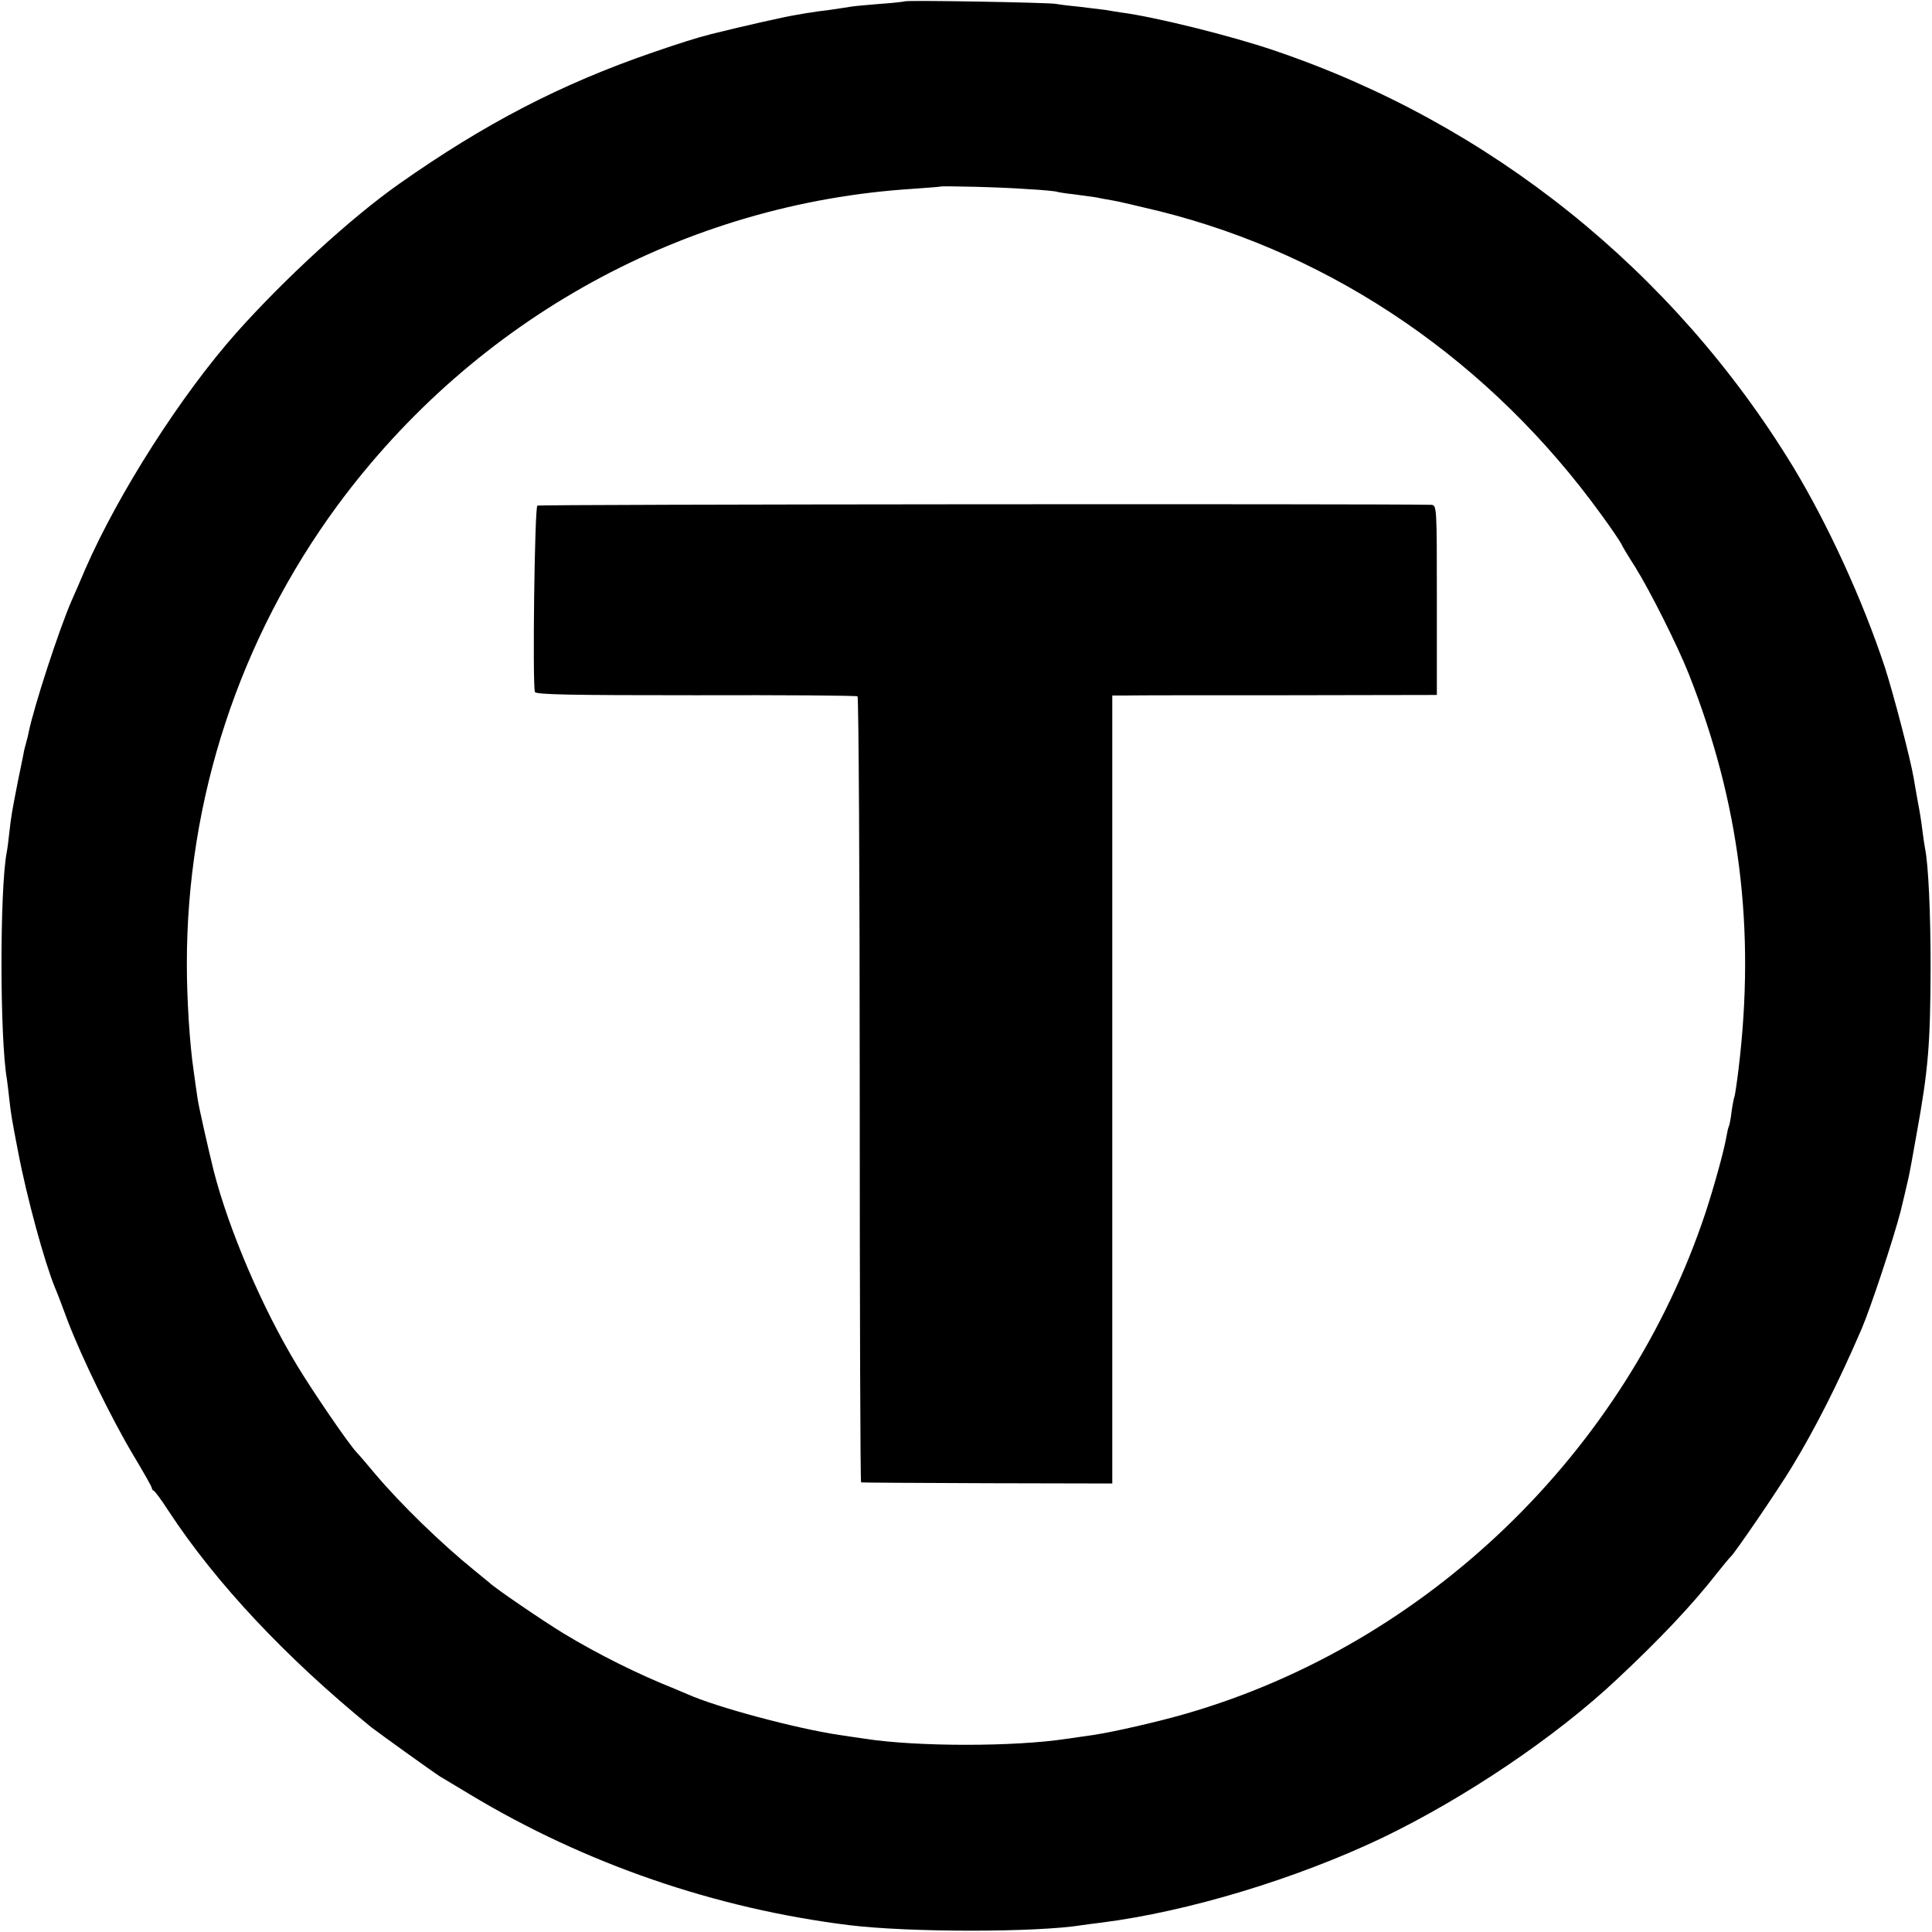
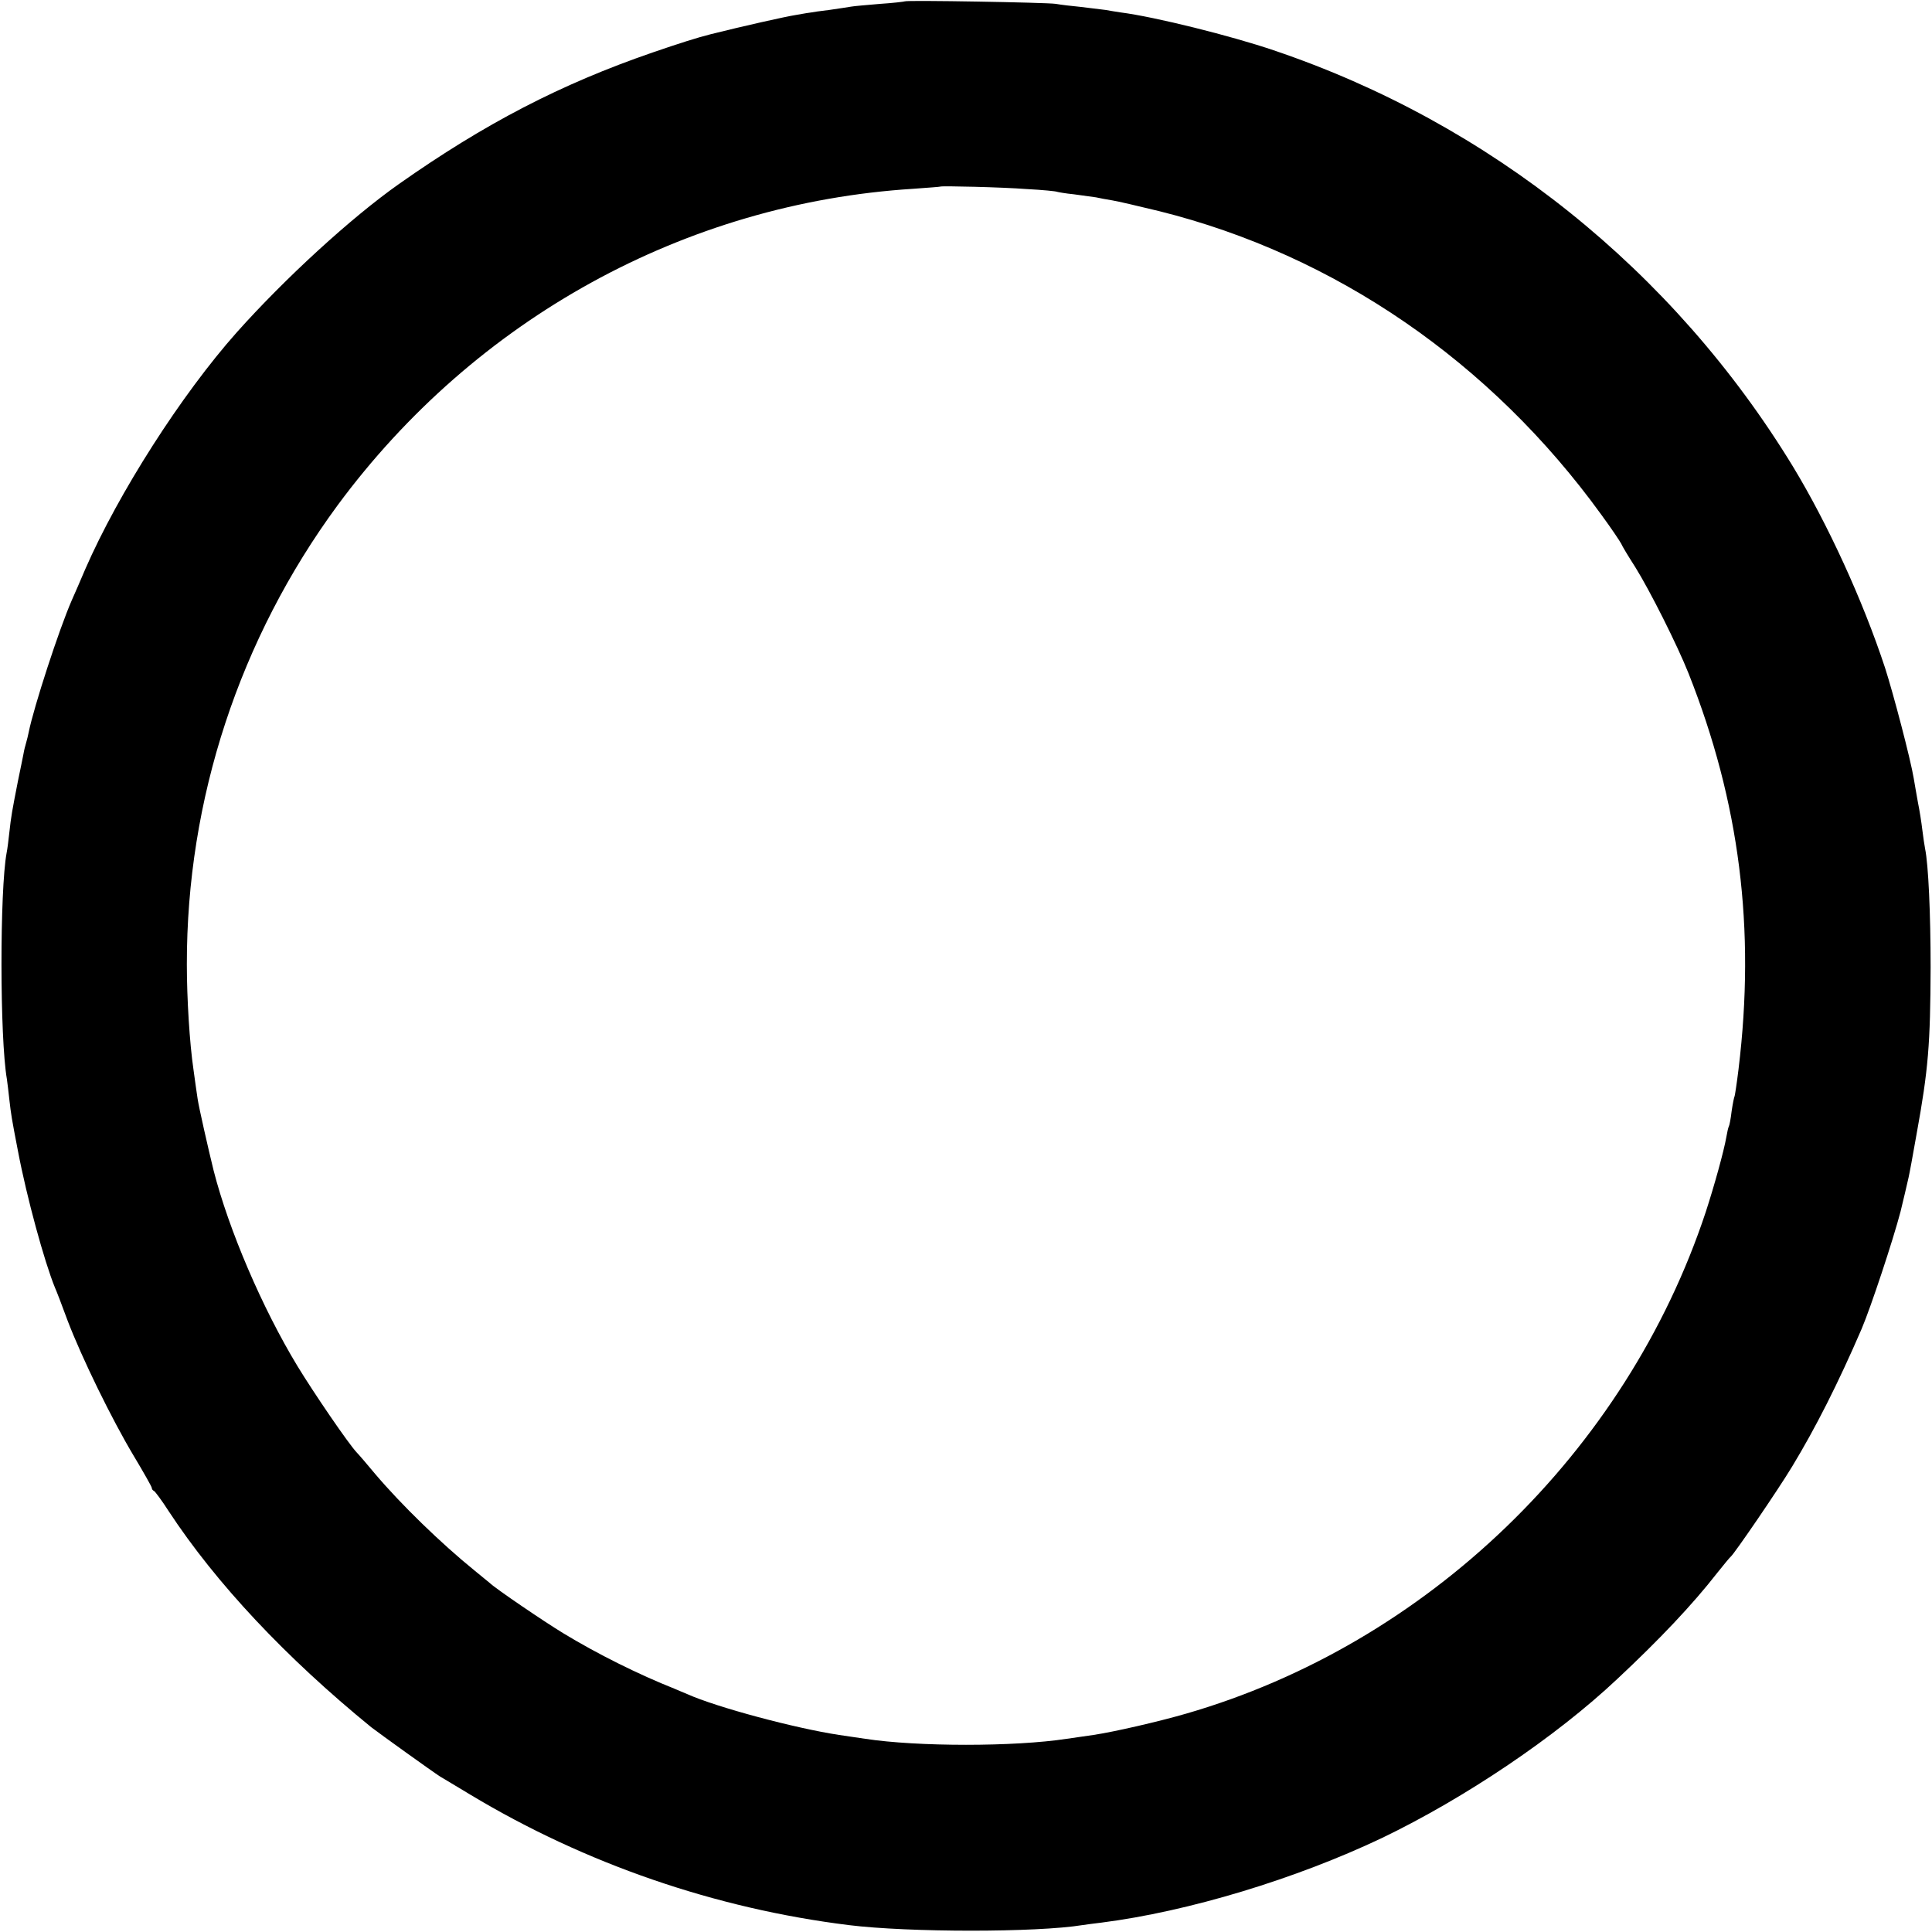
<svg xmlns="http://www.w3.org/2000/svg" version="1.0" width="700pt" height="700pt" viewBox="0 0 700 700" preserveAspectRatio="xMidYMid meet">
  <g transform="translate(0,700) scale(0.1,-0.1)" fill="#000000" stroke="none">
    <path d="M3278 6995 c-2 -1 -42 -6 -89 -9 -47 -4 -94 -8 -105 -10 -10 -2 -46 -7 -79 -12 -33 -4 -62 -8 -65 -9 -3 0 -27 -4 -55 -9 -39 -6 -194 -41 -310 -70 -48 -12 -117 -34 -210 -66 -334 -115 -609 -258 -920 -477 -173 -122 -412 -341 -587 -537 -201 -226 -429 -583 -549 -858 -17 -40 -39 -91 -49 -113 -46 -105 -138 -388 -156 -478 -2 -10 -6 -27 -9 -37 -3 -10 -8 -29 -10 -42 -3 -13 -11 -57 -20 -98 -21 -107 -25 -129 -31 -185 -3 -27 -7 -61 -10 -75 -25 -135 -25 -671 1 -820 2 -14 6 -47 9 -75 6 -53 8 -66 31 -185 32 -169 96 -402 134 -495 5 -11 26 -65 46 -120 52 -136 160 -357 239 -489 36 -60 66 -113 66 -117 0 -4 3 -9 8 -11 4 -2 28 -34 53 -73 172 -262 425 -531 734 -783 27 -21 226 -164 250 -179 11 -7 61 -36 110 -66 416 -250 887 -412 1370 -472 218 -27 682 -27 847 0 13 2 44 6 69 9 314 40 704 158 1017 307 299 144 628 365 852 576 153 143 273 270 361 383 24 30 46 57 50 60 14 12 172 243 222 326 85 140 167 302 252 499 34 80 114 322 141 425 15 63 18 74 29 123 3 12 16 83 29 157 43 236 50 327 51 605 0 195 -8 372 -20 430 -2 11 -7 42 -10 68 -3 26 -10 71 -16 100 -5 29 -12 67 -15 86 -11 68 -74 308 -104 401 -81 246 -208 522 -334 730 -433 710 -1099 1244 -1882 1508 -153 52 -429 121 -554 137 -14 2 -38 6 -55 9 -16 2 -57 7 -90 11 -33 3 -73 8 -90 11 -33 5 -542 14 -547 9z m442 -680 c58 -3 107 -8 110 -10 3 -1 30 -6 61 -9 31 -4 67 -9 80 -11 13 -3 40 -8 59 -11 19 -3 96 -21 170 -39 638 -159 1202 -547 1602 -1100 36 -49 68 -97 72 -105 3 -8 26 -46 51 -85 53 -85 152 -282 193 -385 185 -467 243 -924 181 -1434 -6 -50 -13 -94 -14 -97 -2 -3 -7 -28 -11 -55 -3 -27 -8 -52 -10 -55 -2 -3 -6 -20 -9 -38 -9 -52 -44 -178 -75 -273 -288 -869 -1010 -1565 -1883 -1817 -100 -29 -261 -66 -335 -77 -20 -3 -64 -9 -97 -14 -189 -29 -541 -29 -730 0 -33 5 -76 11 -95 14 -158 24 -443 100 -550 148 -14 6 -34 14 -45 19 -131 52 -280 126 -405 202 -66 40 -246 162 -266 182 -7 5 -31 26 -55 45 -122 99 -265 238 -360 350 -29 35 -60 71 -67 78 -30 32 -155 215 -214 312 -128 211 -249 494 -304 709 -19 77 -54 231 -58 260 -3 20 -10 68 -15 106 -14 95 -24 257 -24 380 -1 599 191 1181 546 1664 499 676 1259 1095 2086 1147 53 4 97 7 98 8 5 3 223 -2 313 -9z" />
-     <path d="M1947 5168 c-10 -6 -18 -643 -9 -675 3 -10 135 -12 582 -12 318 1 582 -1 587 -4 4 -3 8 -645 8 -1426 0 -782 2 -1422 5 -1422 3 -1 209 -2 458 -3 l452 -1 0 1427 0 1428 48 0 c26 1 290 1 587 1 l541 1 0 344 c0 340 0 344 -21 345 -183 4 -3230 2 -3238 -3z" />
  </g>
</svg>